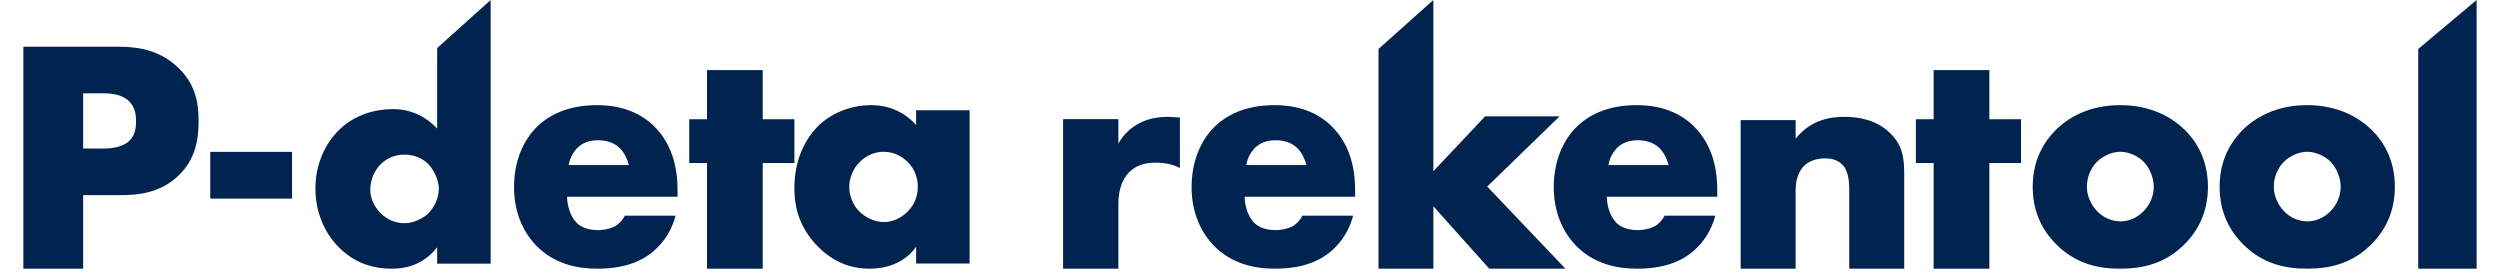
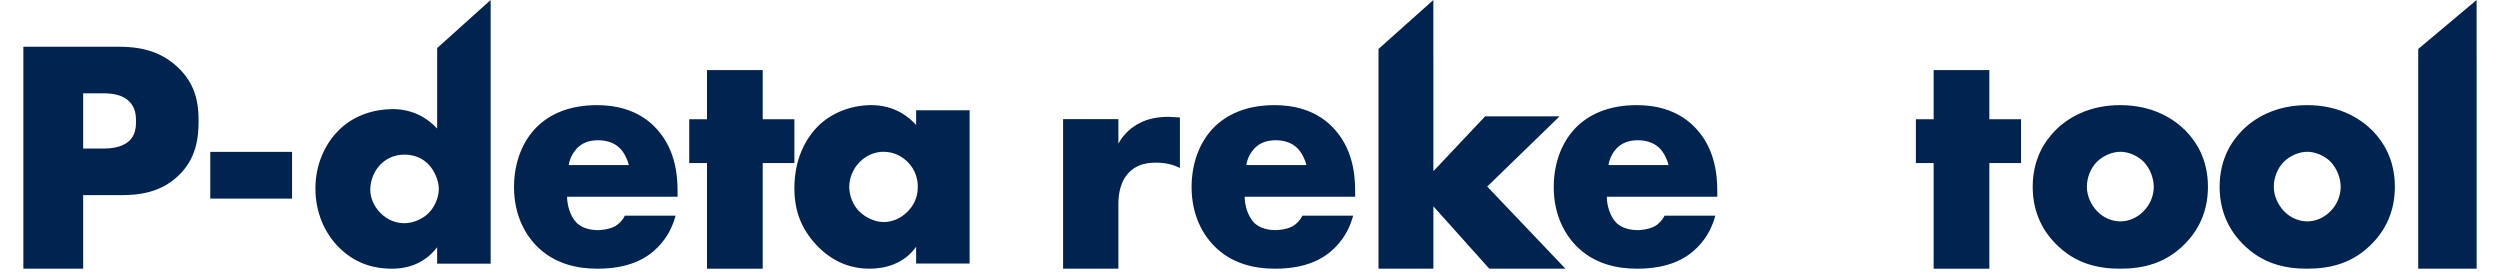
<svg xmlns="http://www.w3.org/2000/svg" width="214px" height="24px" viewBox="0 0 214 24" version="1.1">
  <title>Artboard</title>
  <g id="Artboard" stroke="none" stroke-width="1" fill="none" fill-rule="evenodd">
    <path d="M10.994,12.118 C10.373,12.66 9.367,12.717 8.834,12.717 L7.118,12.717 L7.118,7.988 L8.864,7.988 C9.515,7.988 10.462,8.074 11.053,8.672 C11.586,9.184 11.645,9.868 11.645,10.381 C11.645,10.837 11.615,11.606 10.994,12.118 M10.166,4 L2,4 L2,23 L7.118,23 L7.118,16.705 L10.343,16.705 C11.882,16.705 13.716,16.505 15.254,15.053 C16.793,13.6 17,11.834 17,10.324 C17,8.729 16.704,7.133 15.166,5.709 C13.657,4.314 11.882,4 10.166,4" id="Fill-1" fill="#00234F" />
    <polygon id="Fill-3" fill="#00234F" points="18 17 25 17 25 13 18 13" />
    <path d="M48.686,14.128 C48.771,13.539 49.055,13.067 49.367,12.714 C49.85,12.213 50.446,12.006 51.213,12.006 C51.667,12.006 52.491,12.095 53.087,12.714 C53.428,13.067 53.712,13.627 53.825,14.128 L48.686,14.128 Z M51.099,9 C48.6,9 46.953,9.855 45.903,10.916 C44.795,12.036 44,13.804 44,16.015 C44,18.52 45.051,20.141 45.874,20.996 C47.436,22.617 49.452,23 51.128,23 C53.882,23 55.359,22.116 56.296,21.173 C57.233,20.23 57.631,19.198 57.83,18.461 L53.485,18.461 C53.286,18.874 52.974,19.168 52.69,19.345 C52.122,19.669 51.327,19.699 51.213,19.699 C50.191,19.699 49.623,19.345 49.339,19.051 C48.799,18.49 48.543,17.547 48.543,16.84 L58,16.84 L58,16.339 C58,14.865 57.773,12.566 55.984,10.798 C54.479,9.324 52.576,9 51.099,9 L51.099,9 Z" id="Fill-5" fill="#00234F" />
    <polygon id="Fill-6" fill="#00234F" points="65.288 6 60.52 6 60.52 10.207 59 10.207 59 13.956 60.52 13.956 60.52 23 65.288 23 65.288 13.956 68 13.956 68 10.207 65.288 10.207" />
    <path d="M77.704,18.098 C77.132,18.686 76.387,19.008 75.643,19.008 C74.87,19.008 74.069,18.597 73.582,18.128 C73.01,17.57 72.695,16.748 72.695,15.985 C72.695,15.31 72.981,14.459 73.611,13.843 C74.269,13.197 75.042,12.992 75.614,12.992 C76.588,12.992 77.246,13.432 77.676,13.843 C78.391,14.547 78.563,15.369 78.563,15.985 C78.563,17.042 78.105,17.688 77.704,18.098 L77.704,18.098 Z M78.42,10.702 C77.876,10.086 76.645,9 74.584,9 C72.752,9 71.063,9.734 69.975,10.849 C68.945,11.906 68,13.637 68,16.103 C68,18.069 68.601,19.566 69.832,20.916 C71.378,22.589 73.067,23 74.441,23 C75.7,23 77.361,22.618 78.42,21.122 L78.42,22.56 L83,22.56 L83,9.44 L78.42,9.44 L78.42,10.702 Z" id="Fill-7" fill="#00234F" />
    <path d="M97.598,10.515 C96.888,10.859 96.207,11.432 95.734,12.291 L95.734,10.2 L91,10.2 L91,23 L95.734,23 L95.734,17.531 C95.734,16.844 95.793,15.498 96.799,14.61 C97.479,14.009 98.337,13.923 98.959,13.923 C100.112,13.923 100.763,14.266 101,14.381 L101,10.057 C100.379,10.029 100.172,10 100.053,10 C99.166,10 98.308,10.143 97.598,10.515" id="Fill-8" fill="#00234F" />
    <path d="M106.685,14.128 C106.771,13.539 107.055,13.067 107.367,12.714 C107.85,12.213 108.446,12.006 109.213,12.006 C109.667,12.006 110.491,12.095 111.087,12.714 C111.428,13.067 111.712,13.627 111.826,14.128 L106.685,14.128 Z M109.099,9 C106.6,9 104.953,9.855 103.903,10.916 C102.795,12.036 102,13.804 102,16.015 C102,18.52 103.051,20.141 103.874,20.996 C105.436,22.617 107.452,23 109.128,23 C111.882,23 113.359,22.116 114.296,21.173 C115.233,20.23 115.631,19.198 115.829,18.461 L111.485,18.461 C111.286,18.874 110.973,19.168 110.69,19.345 C110.122,19.669 109.327,19.699 109.213,19.699 C108.191,19.699 107.623,19.345 107.339,19.051 C106.799,18.49 106.544,17.547 106.544,16.84 L116,16.84 L116,16.339 C116,14.865 115.773,12.566 113.984,10.798 C112.479,9.324 110.576,9 109.099,9 L109.099,9 Z" id="Fill-9" fill="#00234F" />
    <polygon id="Fill-10" fill="#00234F" points="133.501 9.957 127.13 9.957 122.697 14.654 122.697 5.077 122.695 5.077 122.695 0 118 4.191 118 5.077 118 6.181 118 23 122.697 23 122.697 17.66 127.483 23 134 23 127.306 15.968" />
-     <path d="M137.686,14.128 C137.771,13.539 138.055,13.067 138.367,12.714 C138.85,12.213 139.446,12.006 140.213,12.006 C140.667,12.006 141.491,12.095 142.087,12.714 C142.428,13.067 142.712,13.627 142.825,14.128 L137.686,14.128 Z M140.099,9 C137.6,9 135.953,9.855 134.902,10.916 C133.795,12.036 133,13.804 133,16.015 C133,18.52 134.051,20.141 134.874,20.996 C136.436,22.617 138.452,23 140.128,23 C142.882,23 144.359,22.116 145.296,21.173 C146.233,20.23 146.631,19.198 146.83,18.461 L142.485,18.461 C142.286,18.874 141.973,19.168 141.69,19.345 C141.122,19.669 140.327,19.699 140.213,19.699 C139.19,19.699 138.623,19.345 138.339,19.051 C137.799,18.49 137.543,17.547 137.543,16.84 L147,16.84 L147,16.339 C147,14.865 146.773,12.566 144.984,10.798 C143.479,9.324 141.576,9 140.099,9 L140.099,9 Z" id="Fill-11" fill="#00234F" />
-     <path d="M157.882,10 C156.735,10 155,10.228 153.706,11.877 L153.706,10.284 L149,10.284 L149,23 L153.706,23 L153.706,16.173 C153.706,15.405 154,14.58 154.471,14.153 C154.853,13.812 155.471,13.556 156.206,13.556 C156.676,13.556 157.265,13.641 157.706,14.096 C158.323,14.722 158.294,15.831 158.294,16.571 L158.294,23 L163,23 L163,14.921 C163,13.527 162.882,12.446 161.765,11.365 C160.676,10.313 159.235,10 157.882,10" id="Fill-12" fill="#00234F" />
+     <path d="M137.686,14.128 C137.771,13.539 138.055,13.067 138.367,12.714 C138.85,12.213 139.446,12.006 140.213,12.006 C140.667,12.006 141.491,12.095 142.087,12.714 C142.428,13.067 142.712,13.627 142.825,14.128 L137.686,14.128 Z M140.099,9 C137.6,9 135.953,9.855 134.902,10.916 C133.795,12.036 133,13.804 133,16.015 C133,18.52 134.051,20.141 134.874,20.996 C136.436,22.617 138.452,23 140.128,23 C142.882,23 144.359,22.116 145.296,21.173 C146.233,20.23 146.631,19.198 146.83,18.461 L142.485,18.461 C142.286,18.874 141.973,19.168 141.69,19.345 C141.122,19.669 140.327,19.699 140.213,19.699 C139.19,19.699 138.623,19.345 138.339,19.051 C137.799,18.49 137.543,17.547 137.543,16.84 L147,16.84 L147,16.339 C147,14.865 146.773,12.566 144.984,10.798 C143.479,9.324 141.576,9 140.099,9 L140.099,9 " id="Fill-11" fill="#00234F" />
    <polygon id="Fill-13" fill="#00234F" points="170.288 6 165.52 6 165.52 10.207 164 10.207 164 13.956 165.52 13.956 165.52 23 170.288 23 170.288 13.956 173 13.956 173 10.207 170.288 10.207" />
    <path d="M183.497,18.069 C182.966,18.627 182.24,18.95 181.514,18.95 C180.76,18.95 180.034,18.627 179.503,18.069 C179,17.541 178.637,16.778 178.637,15.985 C178.637,15.222 178.944,14.4 179.503,13.843 C180.006,13.344 180.788,12.992 181.514,12.992 C182.212,12.992 182.994,13.344 183.497,13.843 C184.056,14.43 184.363,15.281 184.363,15.985 C184.363,16.748 184.056,17.512 183.497,18.069 M181.486,9 C178.776,9 176.961,10.115 175.927,11.172 C175.006,12.111 174,13.637 174,15.985 C174,17.746 174.559,19.419 175.927,20.828 C177.659,22.618 179.67,23 181.486,23 C183.497,23 185.425,22.531 187.073,20.828 C188.441,19.419 189,17.746 189,15.985 C189,13.637 187.994,12.111 187.073,11.172 C186.039,10.145 184.251,9 181.486,9" id="Fill-14" fill="#00234F" />
    <path d="M199.497,18.069 C198.966,18.627 198.24,18.95 197.514,18.95 C196.76,18.95 196.034,18.627 195.503,18.069 C195,17.541 194.637,16.778 194.637,15.985 C194.637,15.222 194.944,14.4 195.503,13.843 C196.006,13.344 196.788,12.992 197.514,12.992 C198.212,12.992 198.994,13.344 199.497,13.843 C200.056,14.43 200.363,15.281 200.363,15.985 C200.363,16.748 200.056,17.512 199.497,18.069 M197.486,9 C194.776,9 192.961,10.115 191.927,11.172 C191.006,12.111 190,13.637 190,15.985 C190,17.746 190.559,19.419 191.927,20.828 C193.659,22.618 195.67,23 197.486,23 C199.497,23 201.425,22.531 203.073,20.828 C204.441,19.419 205,17.746 205,15.985 C205,13.637 203.994,12.111 203.073,11.172 C202.039,10.145 200.251,9 197.486,9" id="Fill-15" fill="#00234F" />
    <polygon id="Fill-16" fill="#00234F" points="211.998 5.077 211.998 0 207.001 4.191 207.001 5.077 207 5.077 207 23 212 23 212 5.077" />
    <path d="M36.59,18.333 C36.103,18.762 35.359,19.106 34.614,19.106 C33.956,19.106 33.212,18.877 32.582,18.247 C31.981,17.645 31.695,16.901 31.695,16.242 C31.695,15.383 32.067,14.581 32.582,14.066 C32.983,13.665 33.641,13.236 34.614,13.236 C35.473,13.236 36.189,13.55 36.704,14.095 C37.162,14.581 37.563,15.44 37.563,16.156 C37.563,16.93 37.191,17.789 36.59,18.333 L36.59,18.333 Z M37.422,5.155 L37.42,5.155 L37.42,11.002 C36.59,10.114 35.359,9.341 33.612,9.341 C32.038,9.341 30.349,9.857 29.09,11.059 C27.916,12.176 27,13.951 27,16.128 C27,18.161 27.773,19.965 29.061,21.225 C30.263,22.399 31.723,23 33.555,23 C34.443,23 36.132,22.828 37.42,21.167 L37.42,22.57 L42,22.57 L42,6.066 L42,5.155 L42,0 L37.422,4.113 L37.422,5.155 Z" id="Fill-17" fill="#00234F" />
  </g>
</svg>